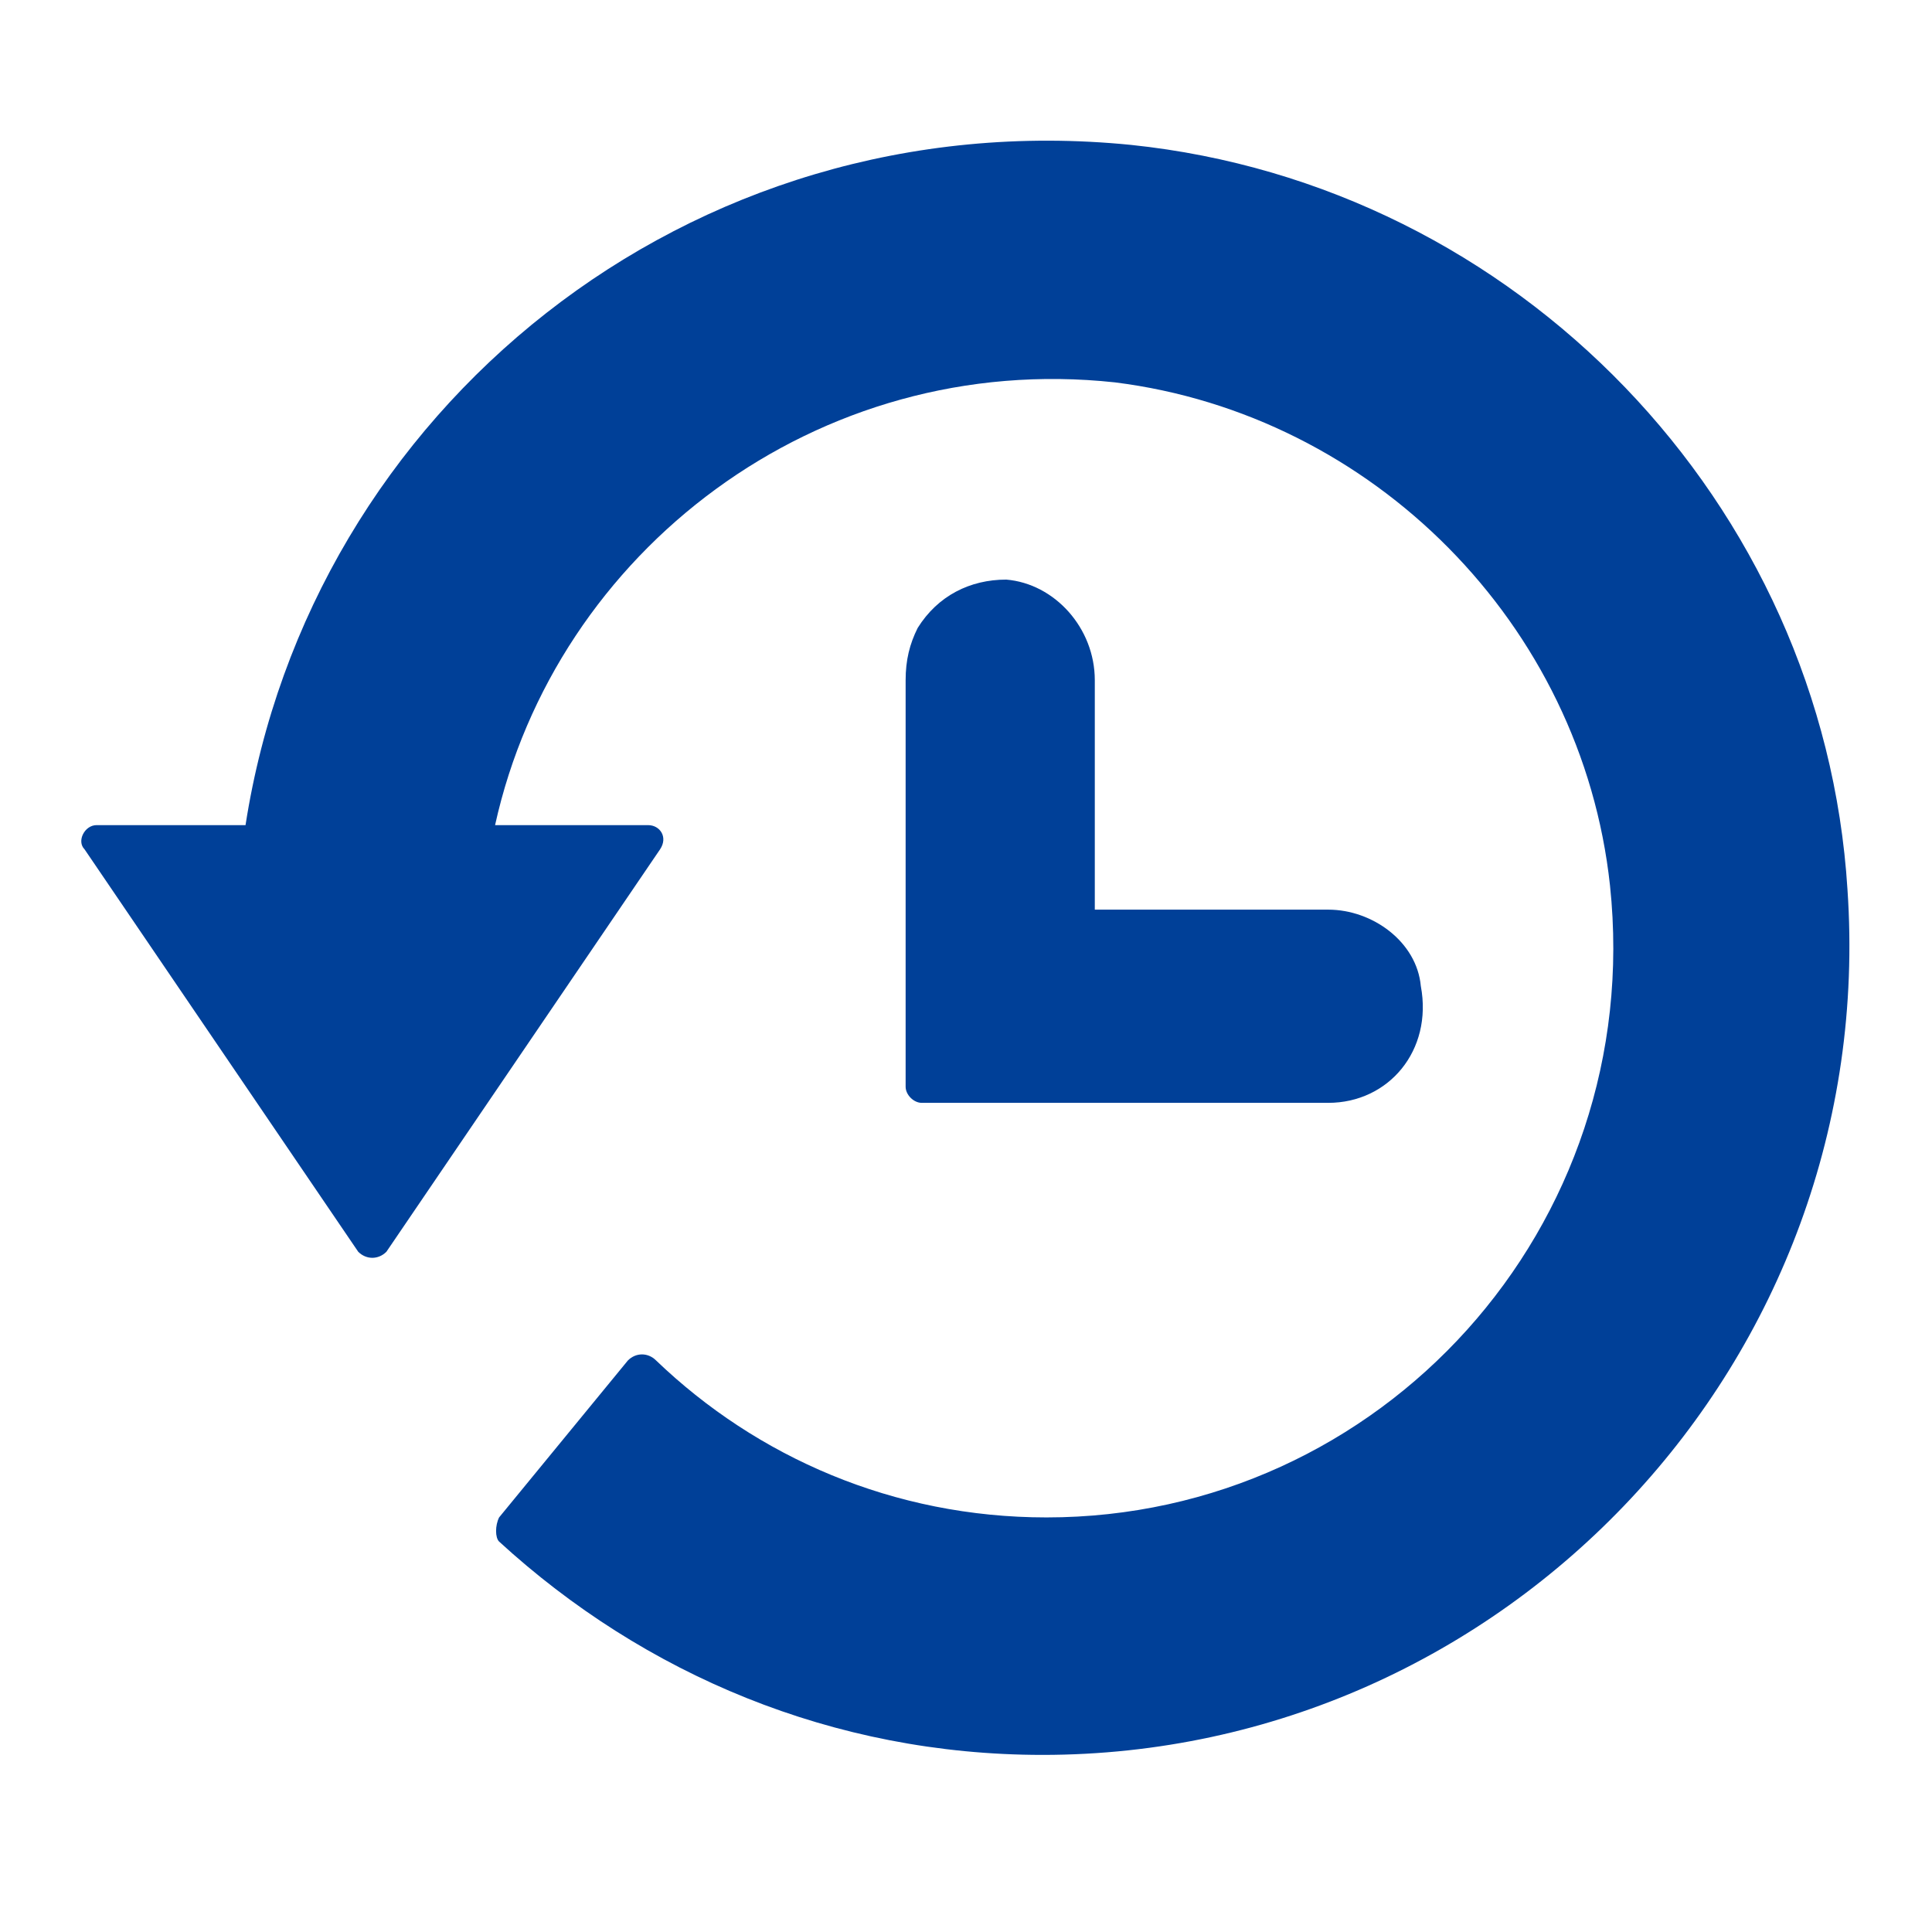
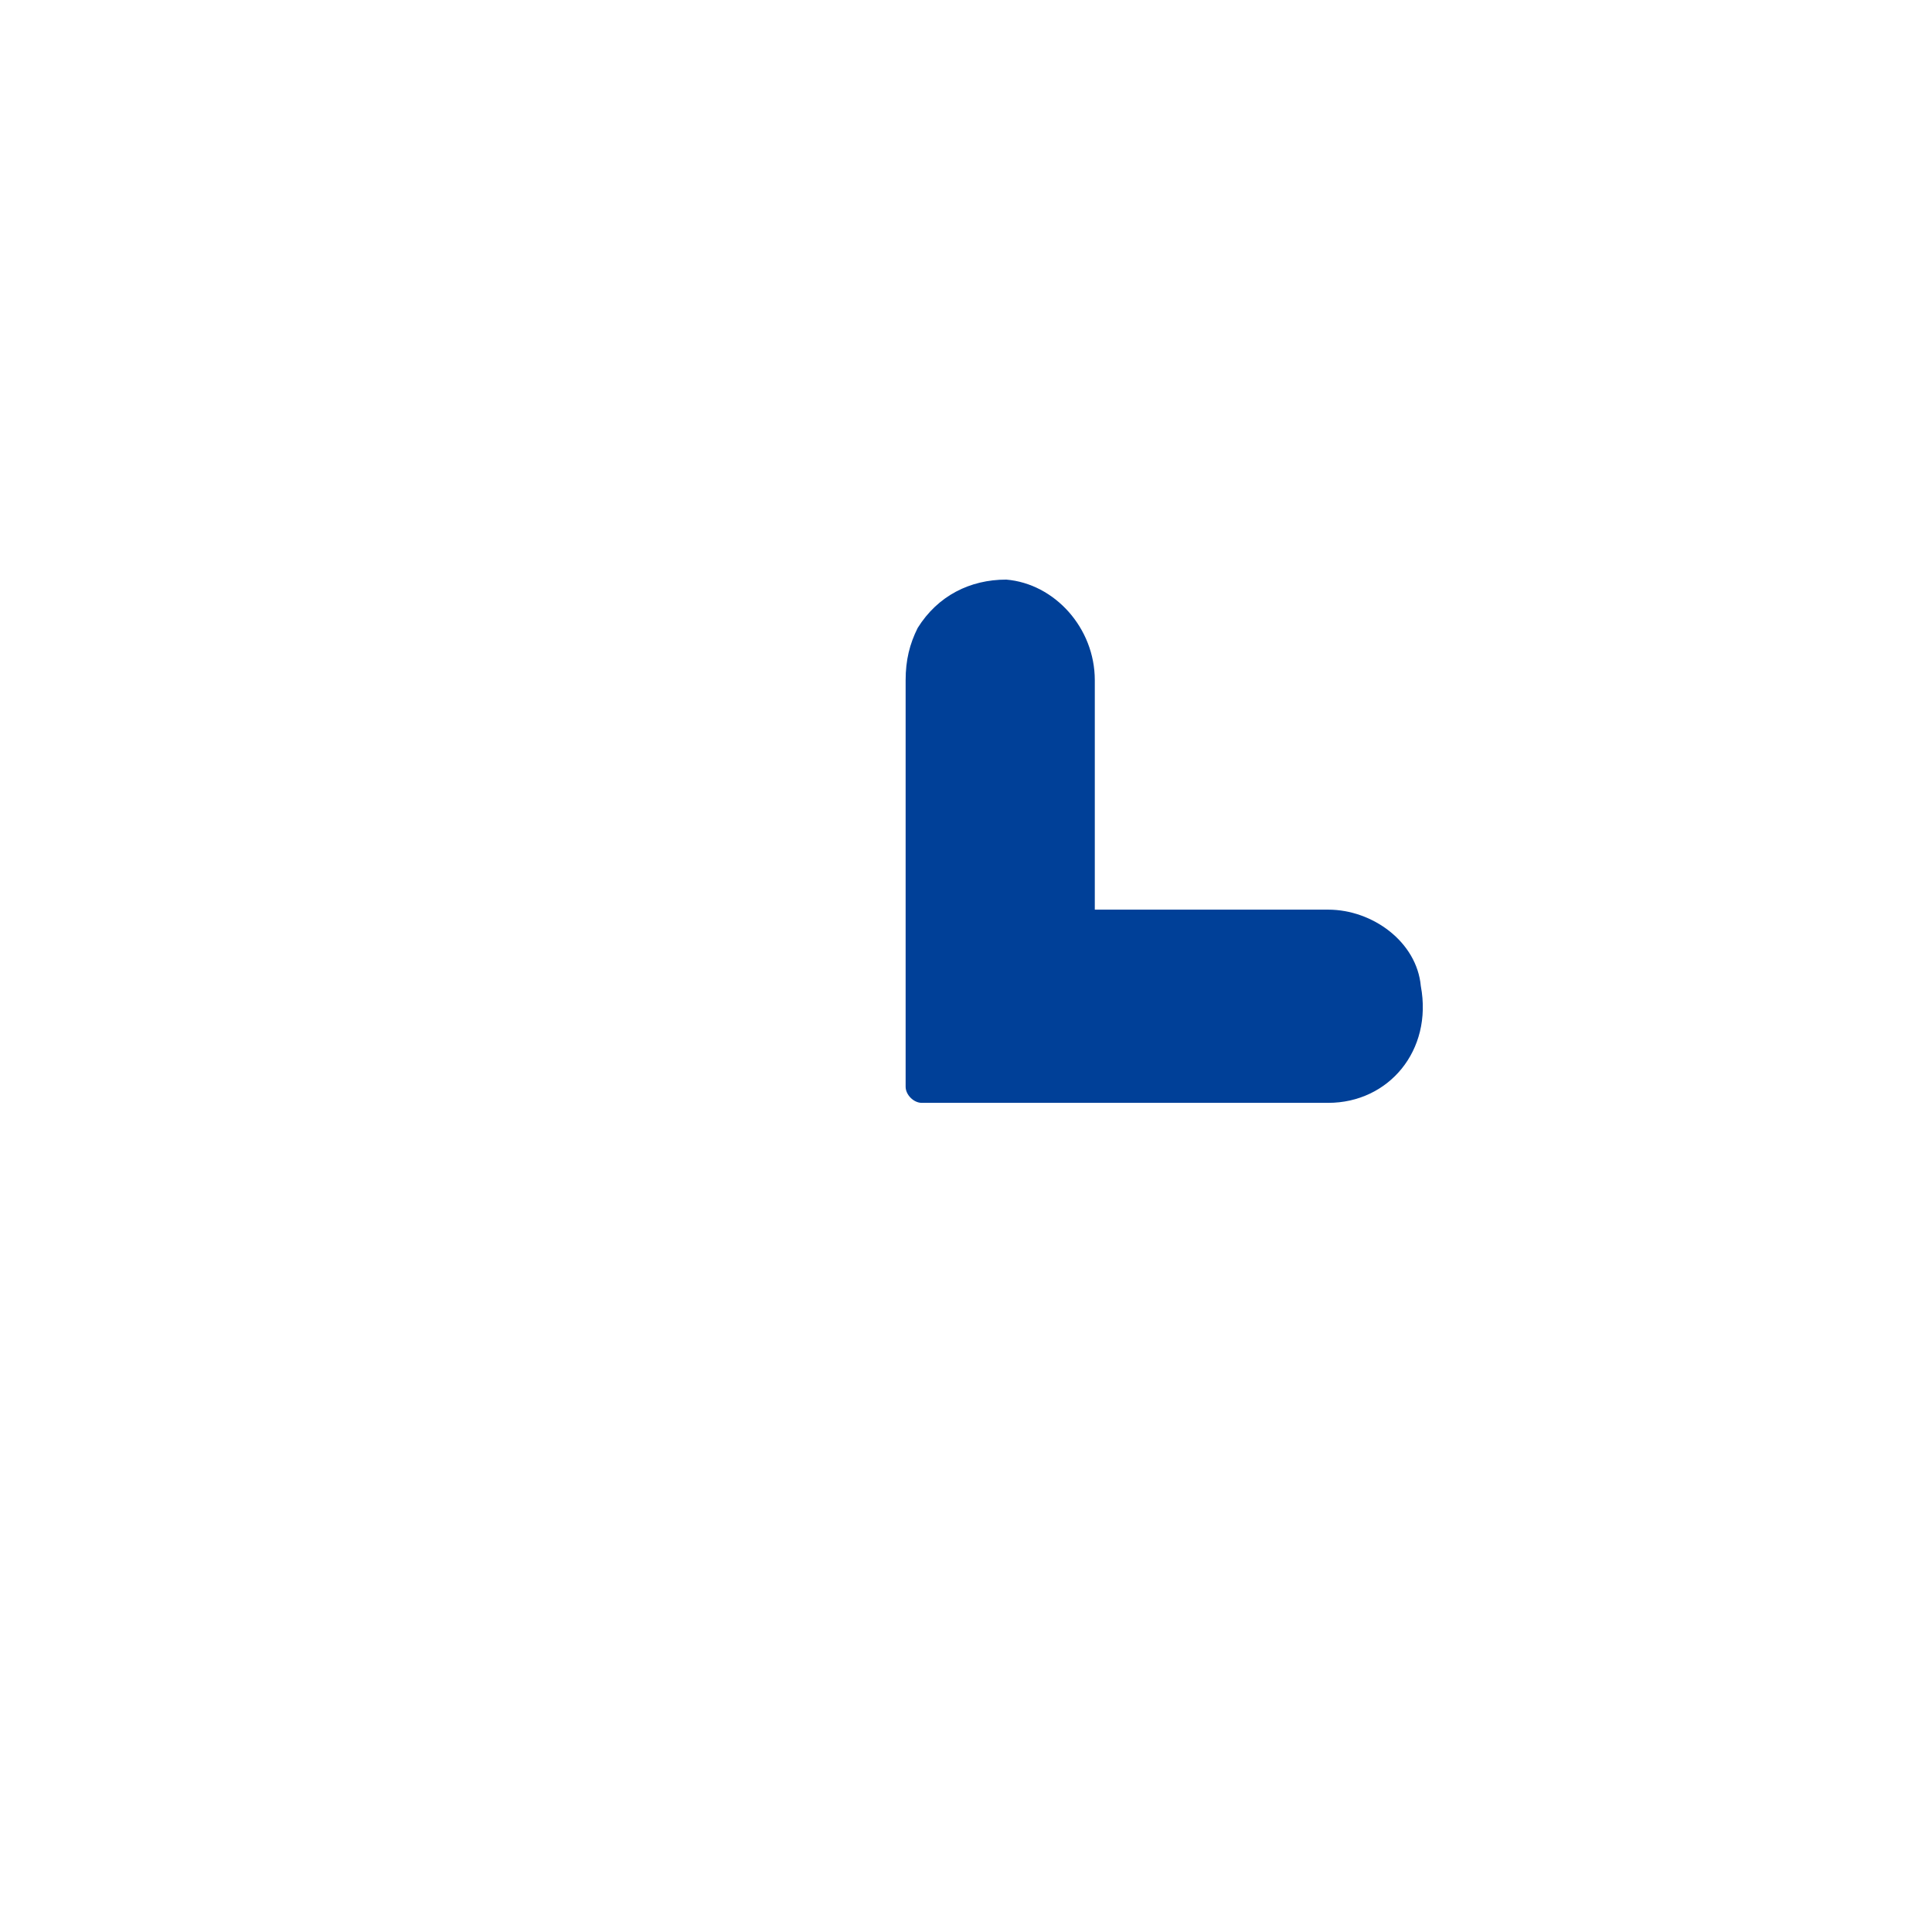
<svg xmlns="http://www.w3.org/2000/svg" version="1.1" id="レイヤー_1" x="0px" y="0px" viewBox="0 0 48 48" style="enable-background:new 0 0 48 48;" xml:space="preserve">
  <style type="text/css">
	.st0{fill:#004098;}
</style>
  <g>
    <path class="st0" d="M33,22.6h-5.8v-5.7c0-1.3-1-2.4-2.2-2.5c-0.9,0-1.7,0.4-2.2,1.2c-0.2,0.4-0.3,0.8-0.3,1.3v10.1   c0,0.2,0.2,0.4,0.4,0.4h10.1c1.5,0,2.6-1.3,2.3-2.9C35.2,23.4,34.1,22.6,33,22.6z" />
    <g>
-       <path class="st0" d="M28.1,3.6c-11-1.1-20.4,6.6-22,16.9H2.4c-0.3,0-0.5,0.4-0.3,0.6l6.8,10c0.2,0.2,0.5,0.2,0.7,0l6.8-10    c0.2-0.3,0-0.6-0.3-0.6h-3.7h-0.1c1.5-6.8,8-11.8,15.4-11C34.1,10.3,39.3,15.5,40,22c0.9,8.5-5.7,15.7-14,15.7    c-3.8,0-7.2-1.5-9.7-3.9c-0.2-0.2-0.5-0.2-0.7,0l-3.2,3.9c-0.1,0.2-0.1,0.5,0,0.6c3.6,3.3,8.3,5.3,13.5,5.3    c11.5,0,20.8-9.8,20-21.5C45.3,12.5,37.7,4.6,28.1,3.6z" />
-     </g>
+       </g>
  </g>
  <g>
</g>
  <g>
</g>
  <g>
</g>
  <g>
</g>
  <g>
</g>
  <g>
</g>
  <g>
</g>
  <g>
</g>
  <g>
</g>
  <g>
</g>
  <g>
</g>
  <g>
</g>
  <g>
</g>
  <g>
</g>
  <g>
</g>
</svg>